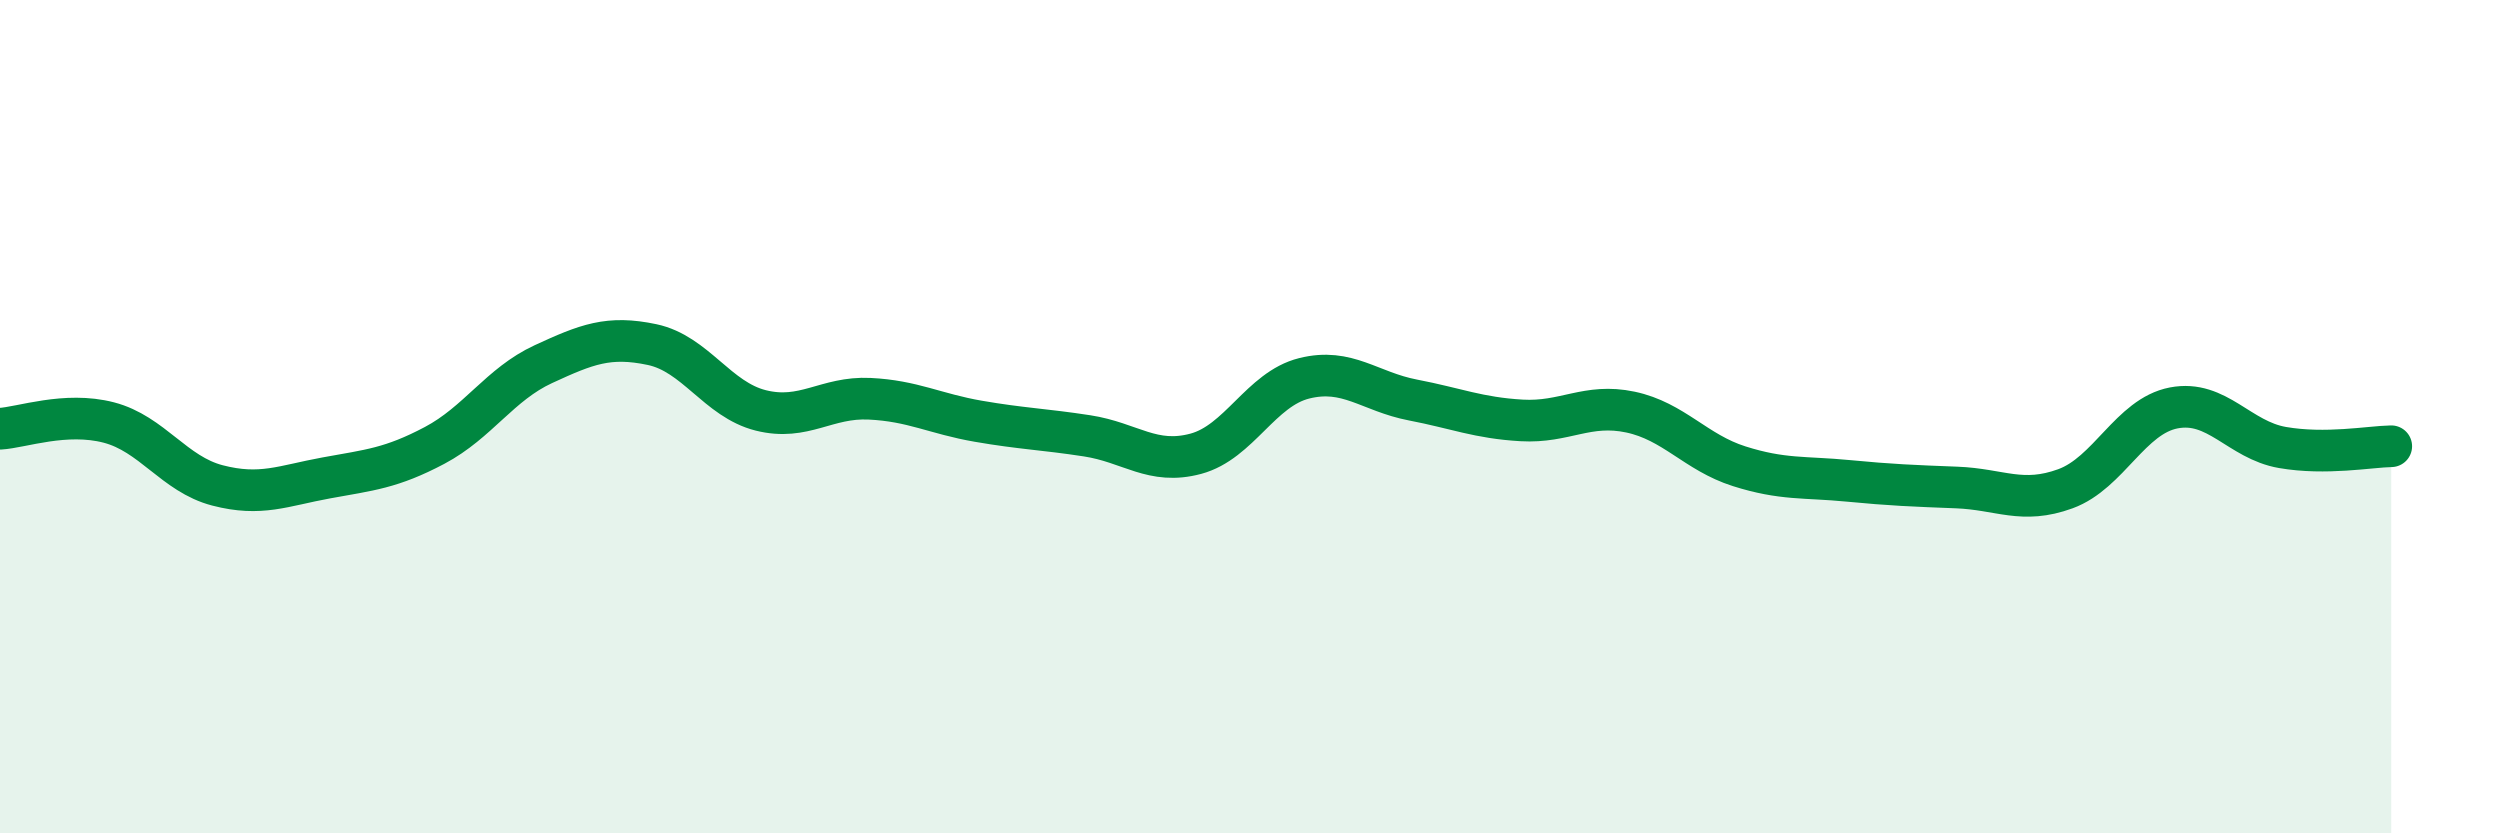
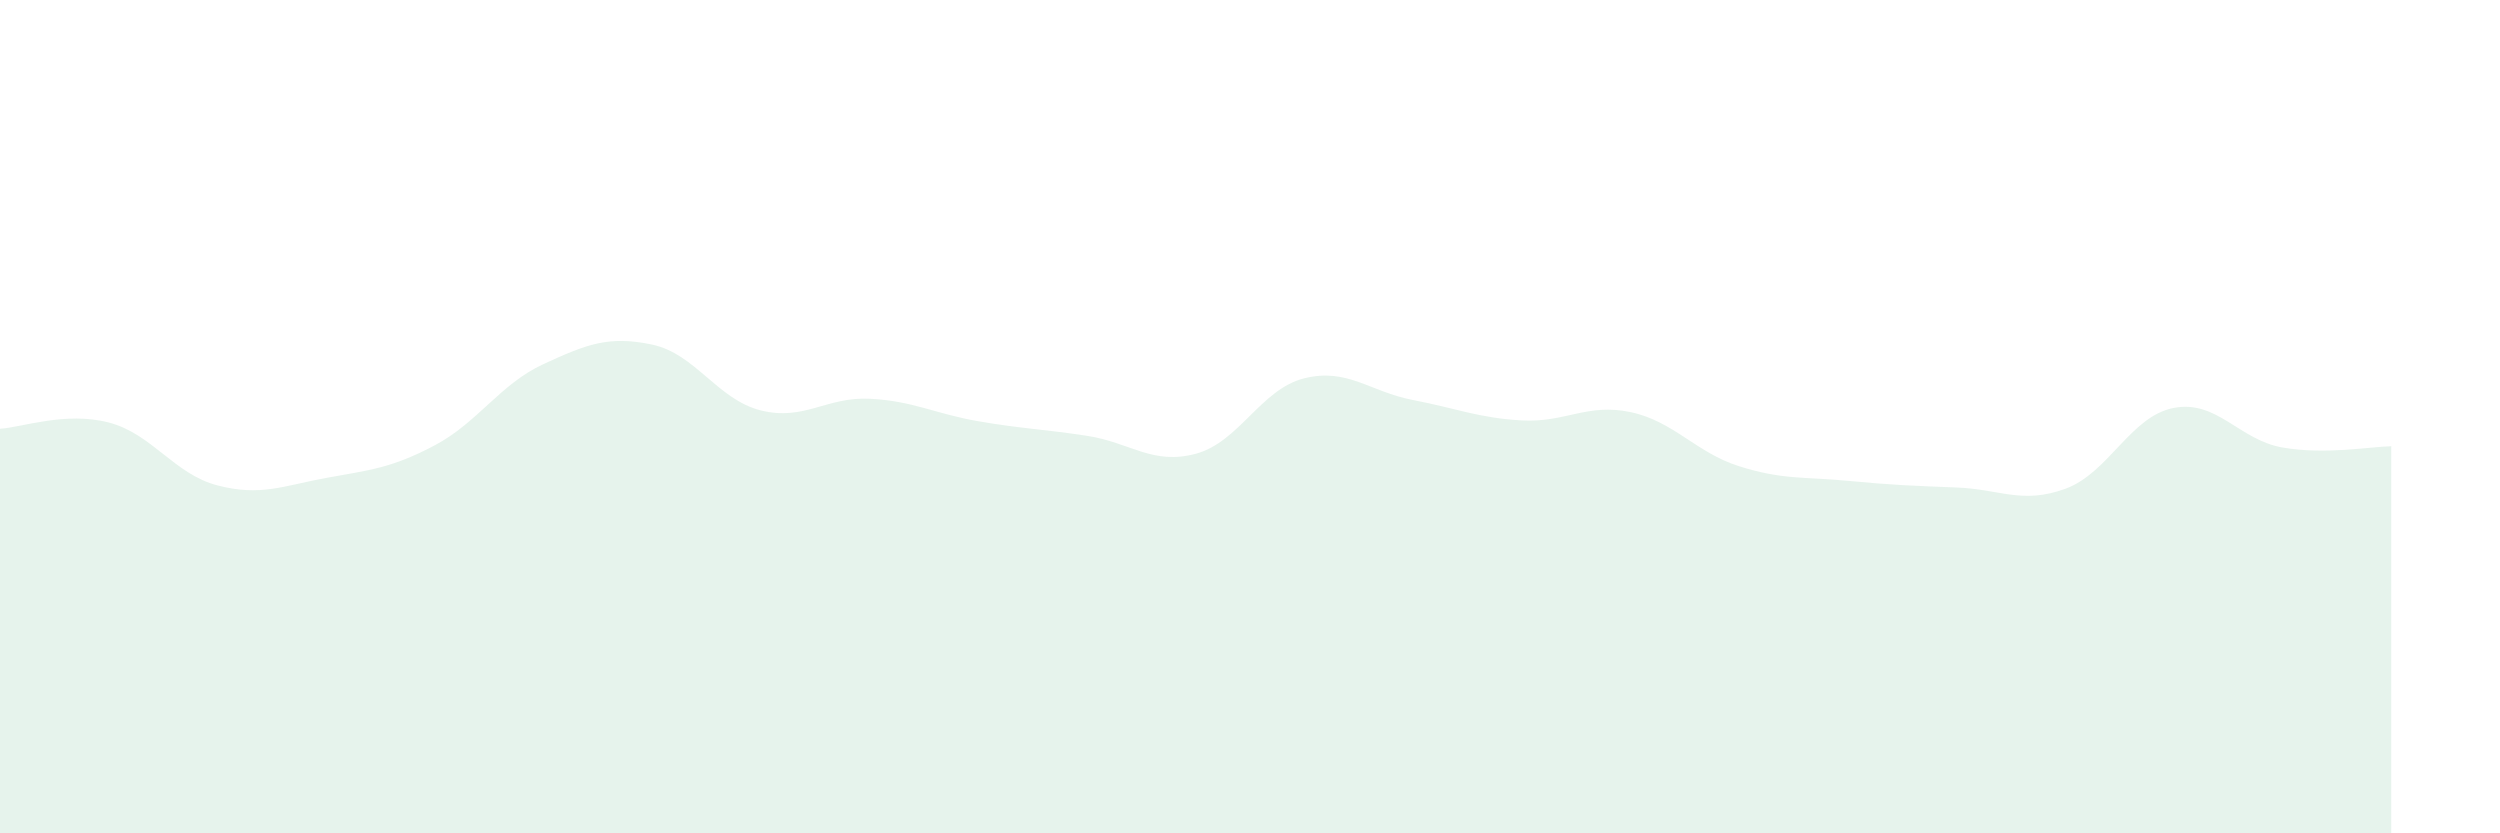
<svg xmlns="http://www.w3.org/2000/svg" width="60" height="20" viewBox="0 0 60 20">
  <path d="M 0,10.29 C 0.52,10.26 1.57,9.87 2.61,10.14 C 3.65,10.41 4.18,11.38 5.22,11.65 C 6.26,11.92 6.79,11.66 7.83,11.47 C 8.87,11.28 9.39,11.24 10.43,10.69 C 11.47,10.14 12,9.22 13.04,8.74 C 14.08,8.26 14.61,8.05 15.65,8.27 C 16.69,8.49 17.22,9.59 18.26,9.85 C 19.3,10.11 19.83,9.52 20.87,9.57 C 21.91,9.62 22.44,9.93 23.48,10.11 C 24.52,10.29 25.05,10.3 26.09,10.46 C 27.13,10.62 27.66,11.17 28.7,10.89 C 29.74,10.61 30.26,9.34 31.3,9.08 C 32.34,8.82 32.87,9.4 33.91,9.6 C 34.95,9.8 35.48,10.03 36.52,10.09 C 37.56,10.15 38.09,9.67 39.13,9.89 C 40.17,10.11 40.7,10.86 41.74,11.19 C 42.78,11.52 43.31,11.44 44.35,11.54 C 45.39,11.64 45.92,11.66 46.96,11.7 C 48,11.74 48.53,12.11 49.57,11.73 C 50.61,11.35 51.13,9.99 52.17,9.79 C 53.21,9.59 53.74,10.56 54.78,10.74 C 55.82,10.92 56.87,10.72 57.39,10.71L57.39 20L0 20Z" fill="#008740" opacity="0.1" stroke-linecap="round" stroke-linejoin="round" />
-   <path d="M 0,10.29 C 0.52,10.26 1.57,9.87 2.61,10.14 C 3.65,10.41 4.18,11.38 5.22,11.65 C 6.26,11.92 6.79,11.66 7.83,11.47 C 8.87,11.28 9.39,11.24 10.43,10.69 C 11.47,10.14 12,9.22 13.04,8.74 C 14.08,8.26 14.61,8.05 15.65,8.27 C 16.69,8.49 17.22,9.59 18.26,9.85 C 19.3,10.11 19.83,9.52 20.87,9.57 C 21.91,9.62 22.44,9.93 23.48,10.11 C 24.52,10.29 25.05,10.3 26.09,10.46 C 27.13,10.62 27.66,11.17 28.7,10.89 C 29.74,10.61 30.26,9.34 31.3,9.08 C 32.34,8.82 32.87,9.4 33.91,9.6 C 34.95,9.8 35.48,10.03 36.52,10.09 C 37.56,10.15 38.09,9.67 39.13,9.89 C 40.17,10.11 40.7,10.86 41.74,11.19 C 42.78,11.52 43.31,11.44 44.35,11.54 C 45.39,11.64 45.92,11.66 46.96,11.7 C 48,11.74 48.53,12.11 49.57,11.73 C 50.61,11.35 51.13,9.99 52.17,9.79 C 53.21,9.59 53.74,10.56 54.78,10.74 C 55.82,10.92 56.87,10.72 57.39,10.71" stroke="#008740" stroke-width="1" fill="none" stroke-linecap="round" stroke-linejoin="round" />
</svg>